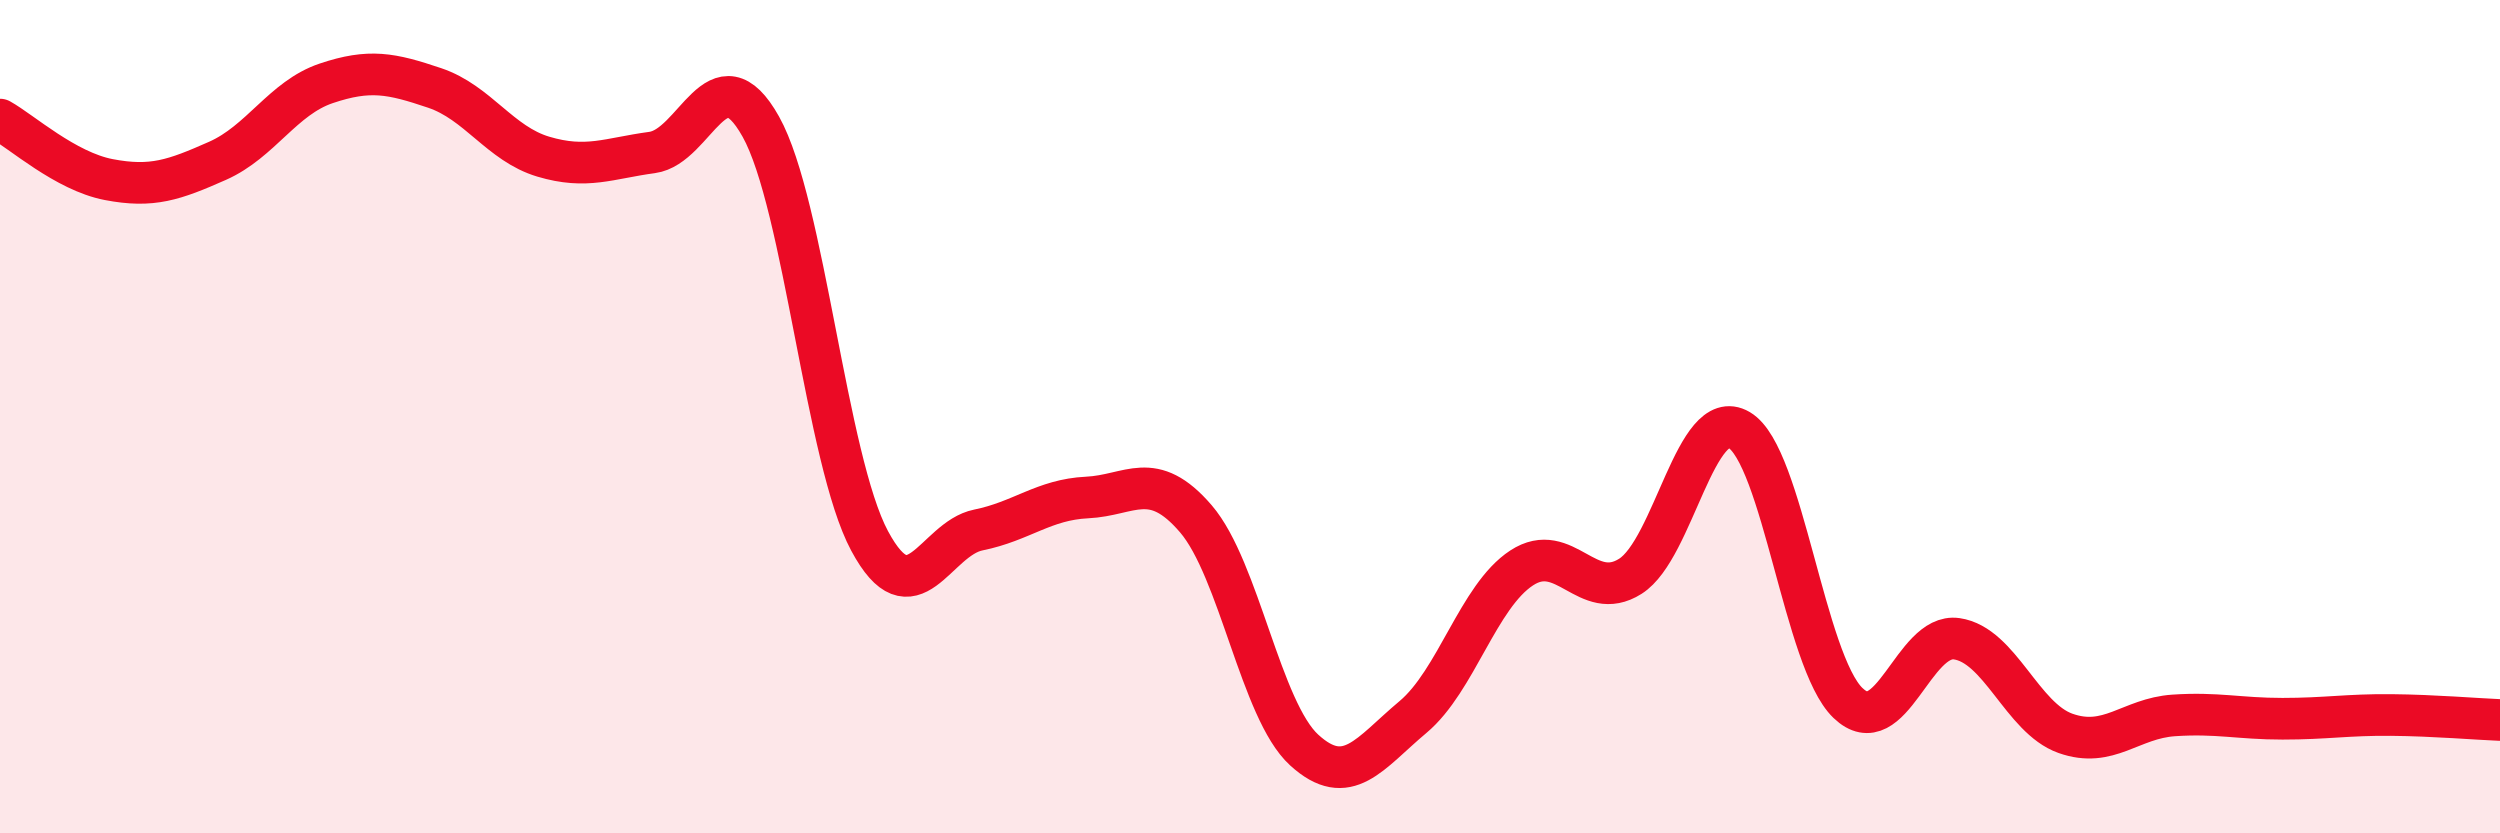
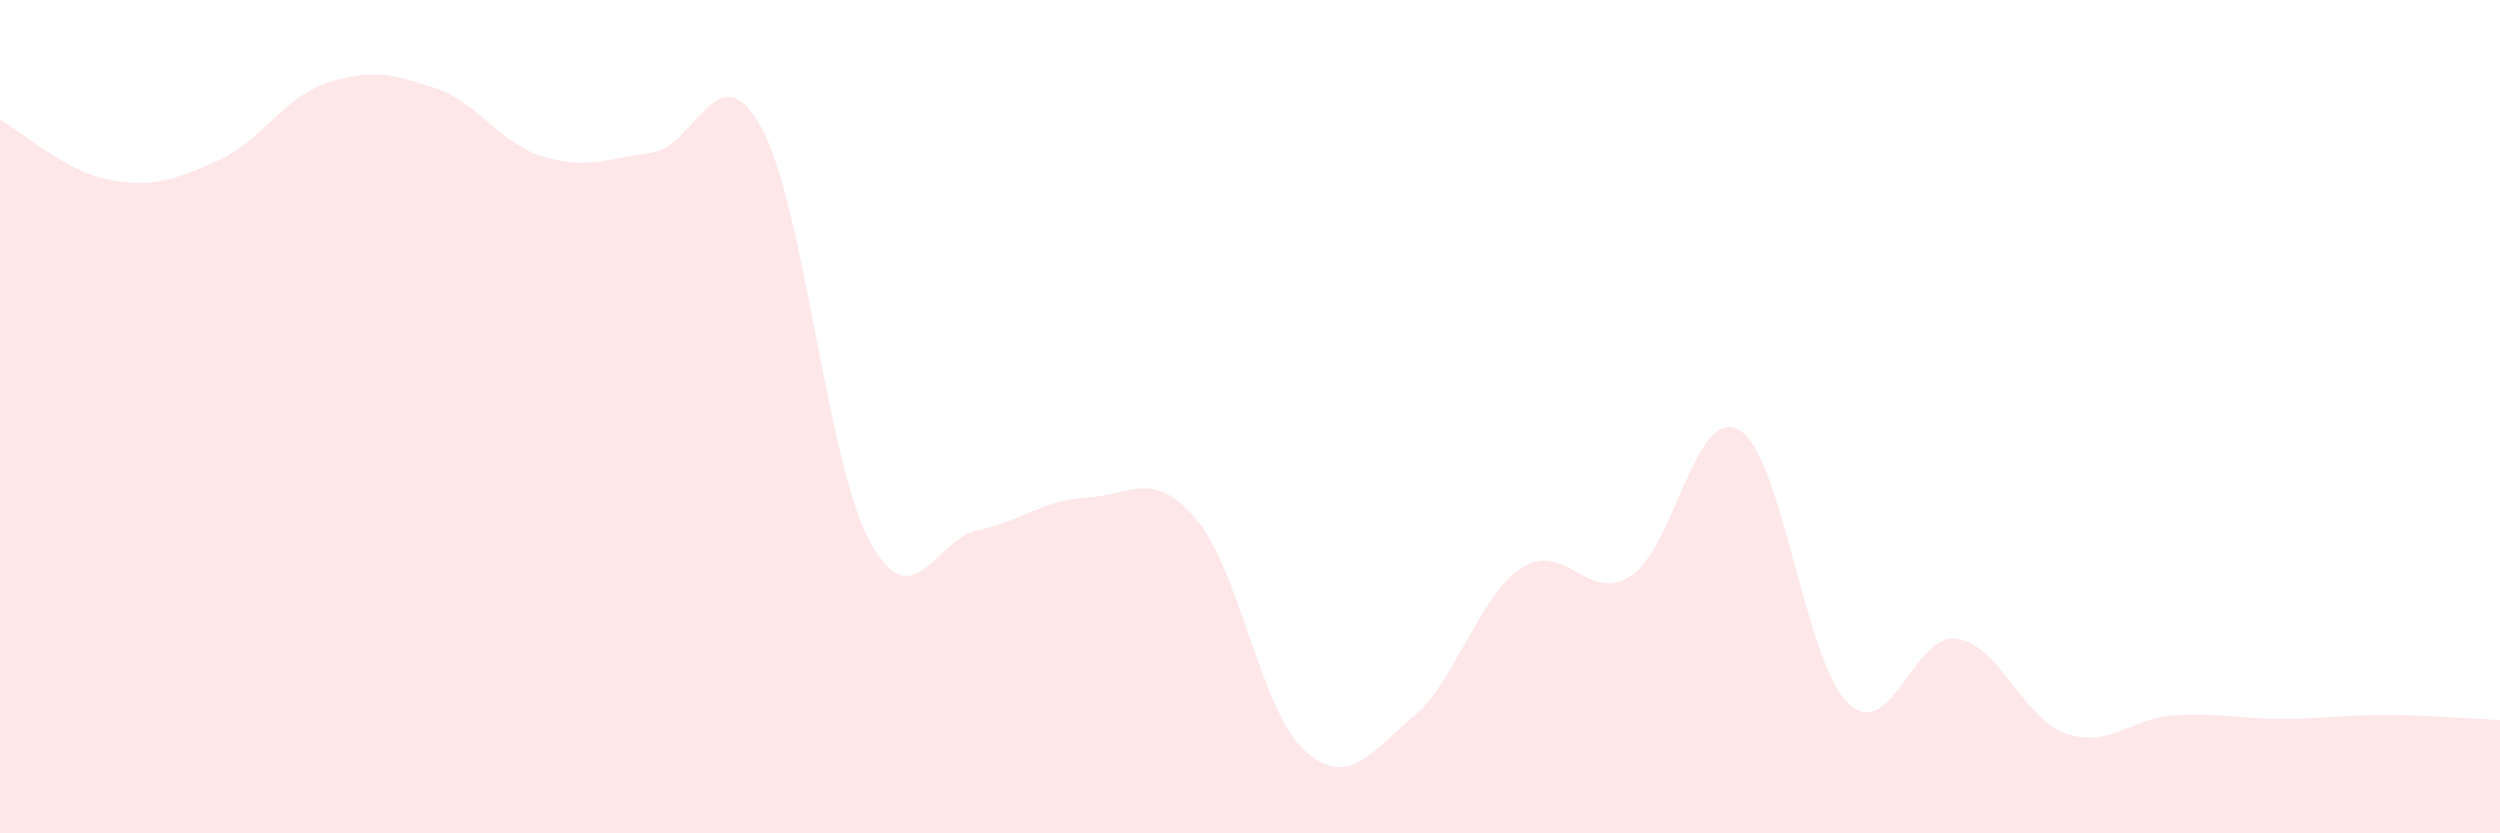
<svg xmlns="http://www.w3.org/2000/svg" width="60" height="20" viewBox="0 0 60 20">
  <path d="M 0,2.87 C 0.52,3.16 1.57,4.11 2.61,4.31 C 3.65,4.51 4.18,4.32 5.22,3.86 C 6.26,3.4 6.79,2.35 7.83,2 C 8.87,1.65 9.39,1.76 10.43,2.11 C 11.47,2.46 12,3.45 13.04,3.76 C 14.08,4.07 14.61,3.8 15.65,3.66 C 16.69,3.52 17.22,1.18 18.26,3.04 C 19.3,4.9 19.83,11.04 20.87,12.98 C 21.91,14.92 22.44,12.93 23.48,12.72 C 24.52,12.51 25.05,11.99 26.09,11.94 C 27.13,11.89 27.66,11.24 28.7,12.45 C 29.74,13.66 30.26,17.05 31.3,18 C 32.34,18.95 32.87,18.08 33.91,17.21 C 34.95,16.34 35.48,14.31 36.52,13.63 C 37.56,12.95 38.09,14.49 39.13,13.83 C 40.17,13.17 40.7,9.71 41.74,10.32 C 42.78,10.93 43.31,15.87 44.35,16.87 C 45.39,17.87 45.92,15.18 46.96,15.33 C 48,15.48 48.53,17.23 49.57,17.6 C 50.61,17.97 51.13,17.24 52.17,17.17 C 53.21,17.1 53.74,17.25 54.78,17.25 C 55.82,17.25 56.35,17.15 57.39,17.16 C 58.43,17.17 59.48,17.26 60,17.28L60 20L0 20Z" fill="#EB0A25" opacity="0.1" stroke-linecap="round" stroke-linejoin="round" />
-   <path d="M 0,2.87 C 0.52,3.16 1.57,4.11 2.61,4.31 C 3.65,4.51 4.18,4.32 5.22,3.86 C 6.26,3.4 6.79,2.35 7.83,2 C 8.87,1.65 9.39,1.76 10.43,2.11 C 11.47,2.46 12,3.45 13.04,3.76 C 14.08,4.07 14.61,3.8 15.65,3.66 C 16.69,3.52 17.22,1.18 18.26,3.04 C 19.3,4.9 19.83,11.04 20.87,12.98 C 21.91,14.92 22.44,12.93 23.48,12.72 C 24.52,12.51 25.05,11.99 26.09,11.94 C 27.13,11.89 27.66,11.24 28.7,12.45 C 29.74,13.66 30.26,17.05 31.3,18 C 32.34,18.95 32.87,18.08 33.91,17.21 C 34.95,16.34 35.48,14.31 36.52,13.63 C 37.56,12.95 38.09,14.49 39.13,13.83 C 40.17,13.17 40.7,9.71 41.74,10.32 C 42.78,10.93 43.31,15.87 44.35,16.87 C 45.39,17.87 45.92,15.18 46.96,15.33 C 48,15.48 48.53,17.23 49.57,17.6 C 50.61,17.97 51.13,17.24 52.17,17.17 C 53.21,17.1 53.74,17.25 54.78,17.25 C 55.82,17.25 56.35,17.15 57.39,17.16 C 58.43,17.17 59.48,17.26 60,17.28" stroke="#EB0A25" stroke-width="1" fill="none" stroke-linecap="round" stroke-linejoin="round" />
</svg>